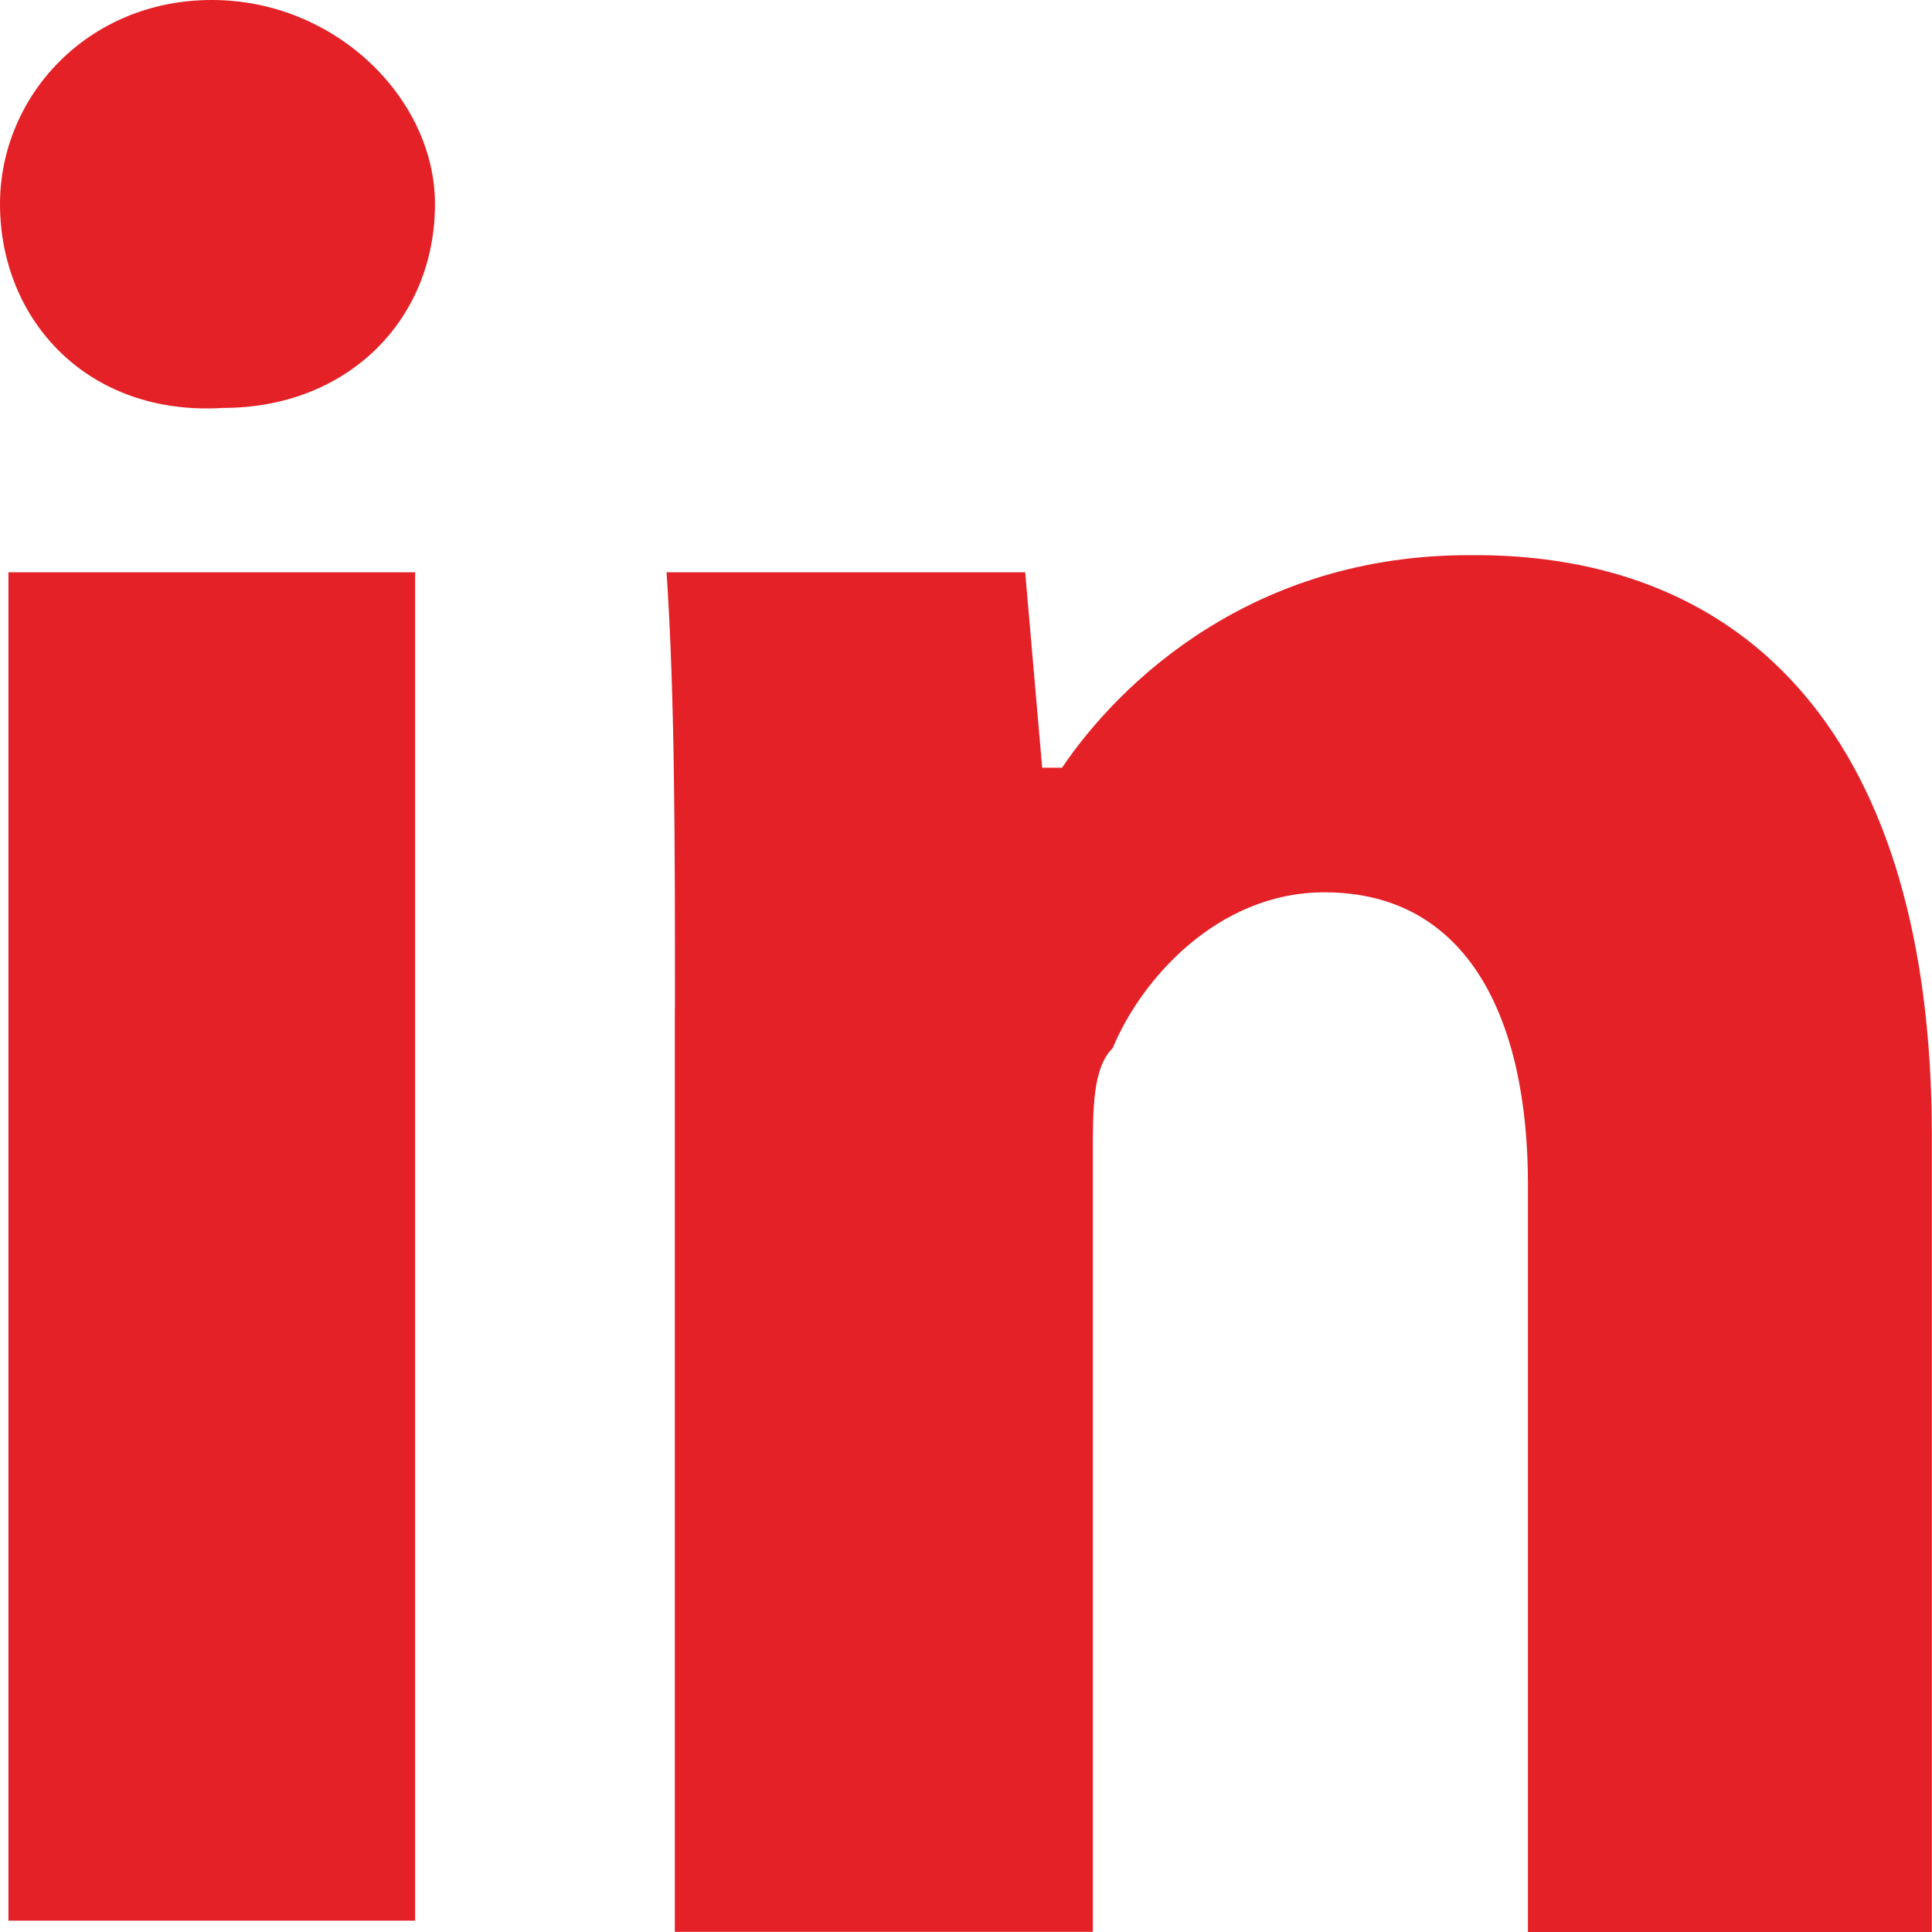
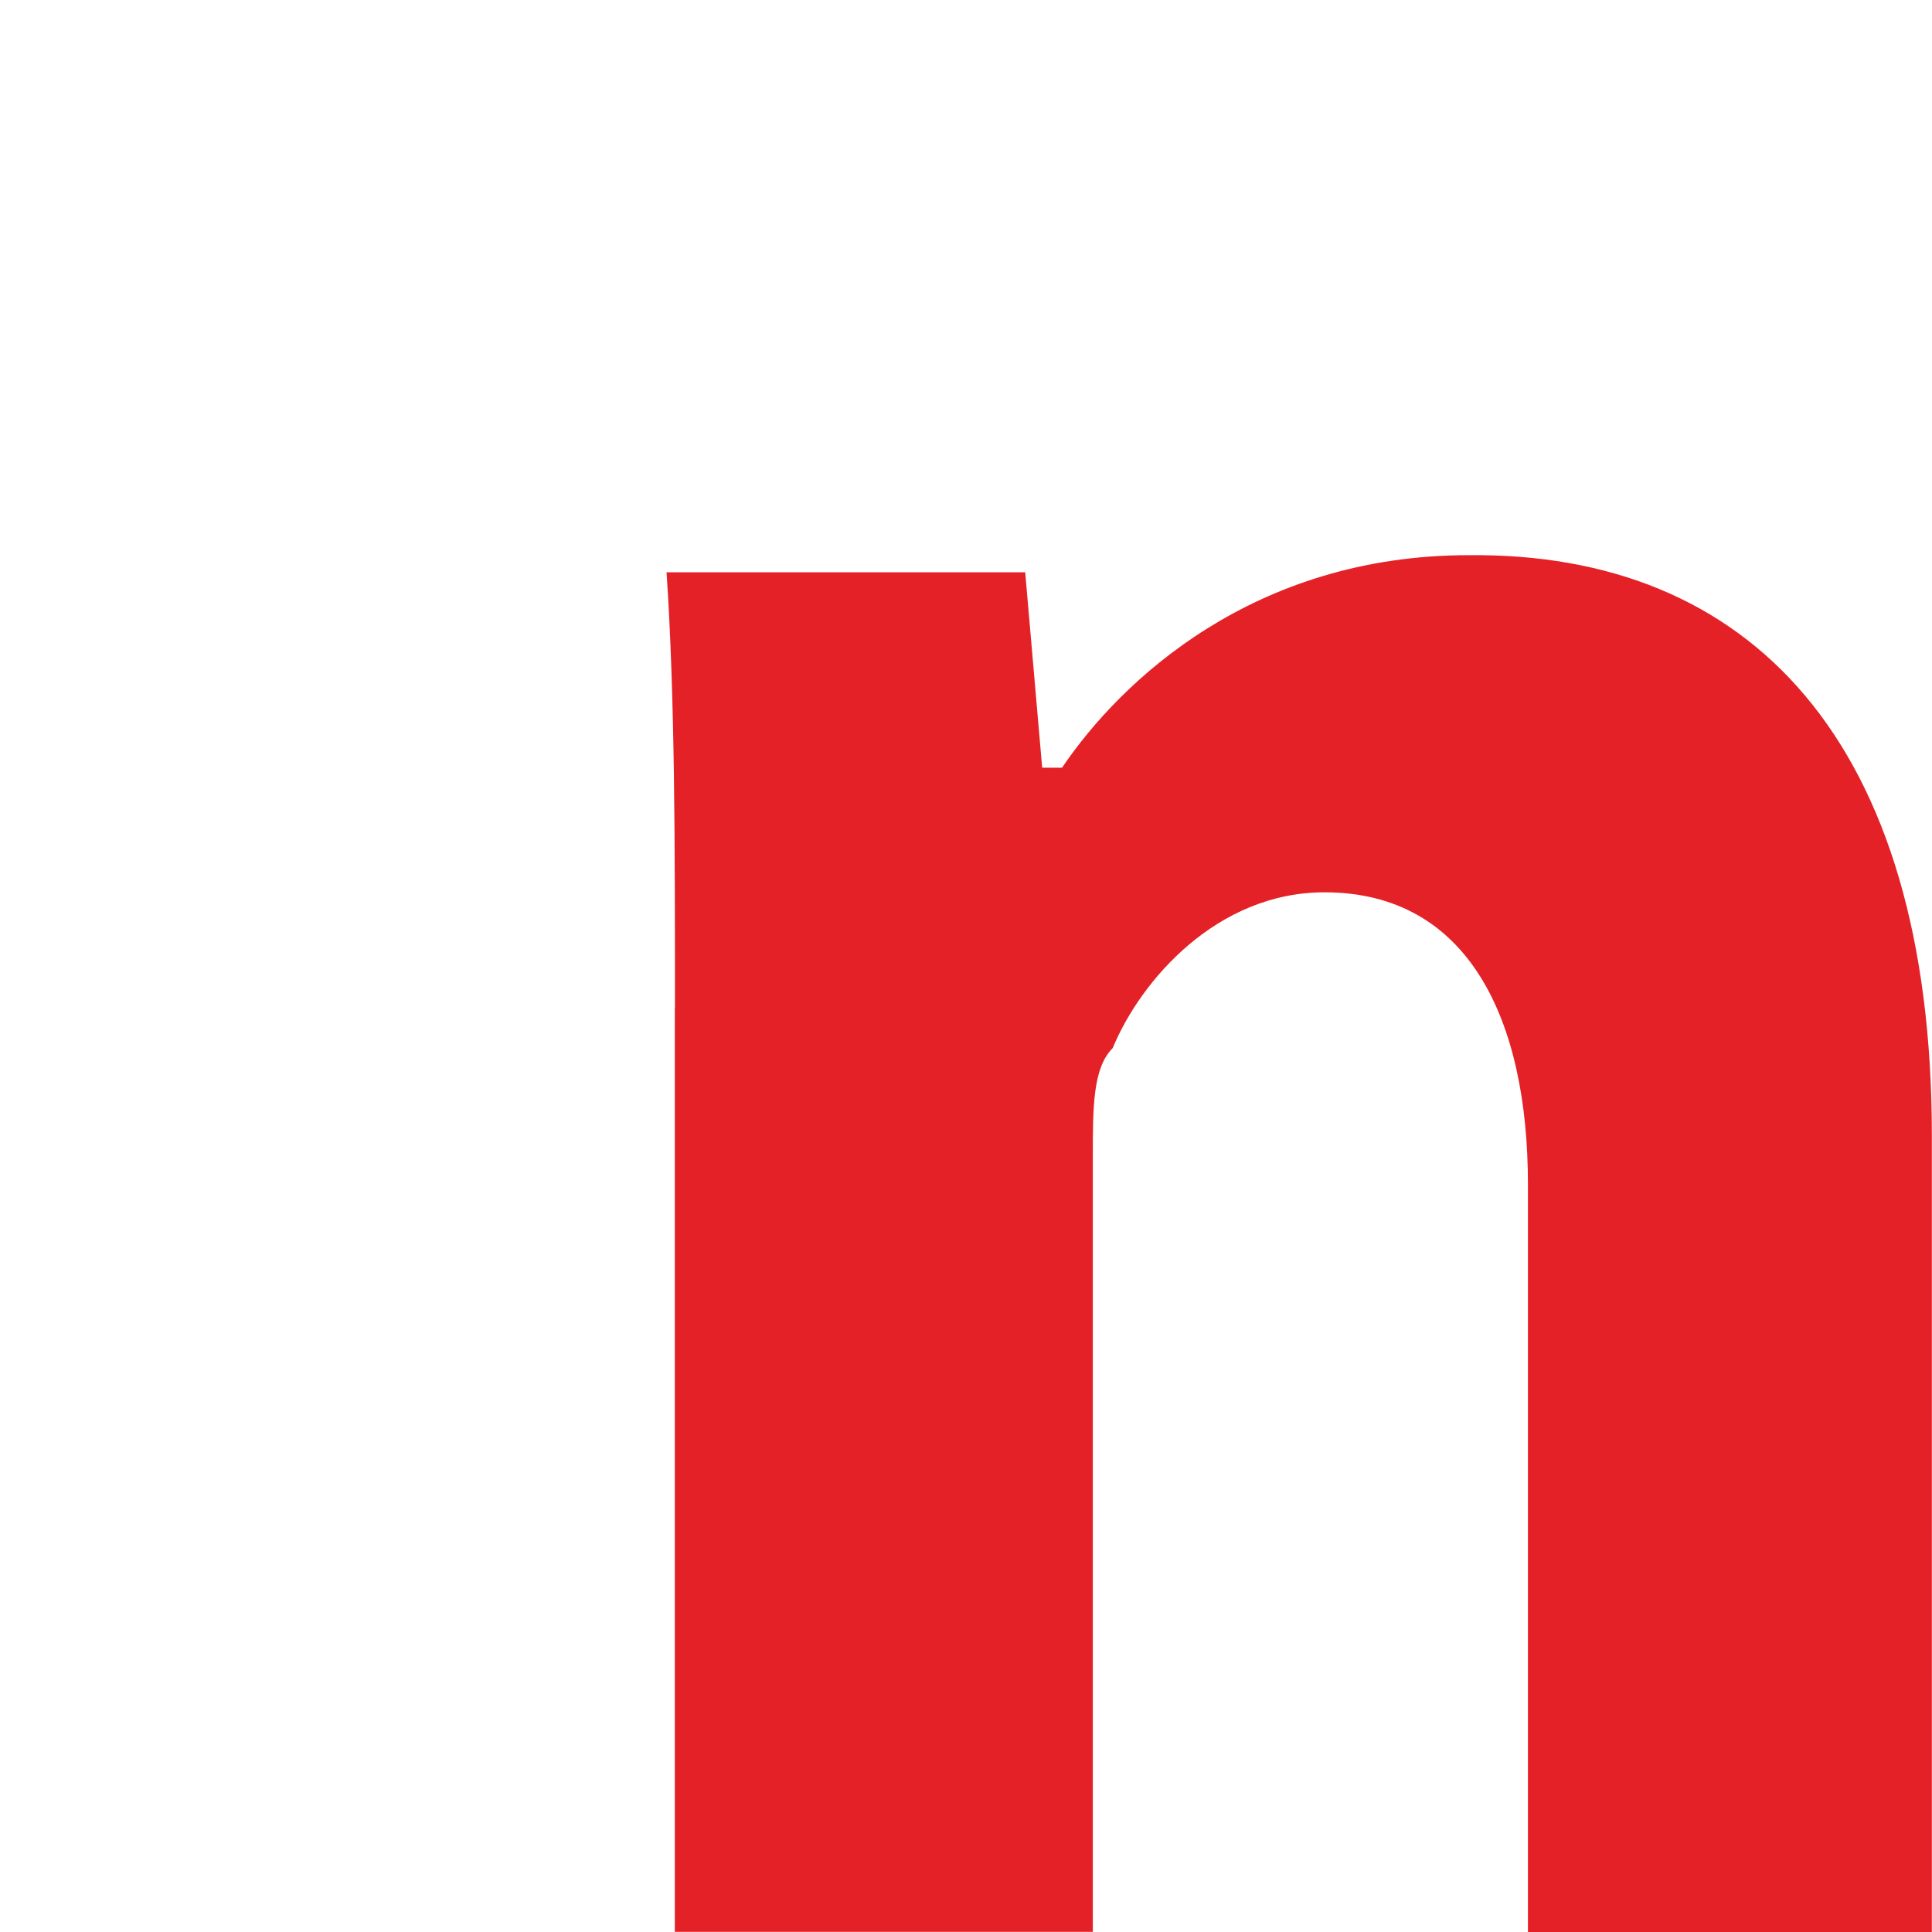
<svg xmlns="http://www.w3.org/2000/svg" version="1.1" id="Layer_1" x="0px" y="0px" width="14px" height="14px" viewBox="290.64 413.945 14 14" enable-background="new 290.64 413.945 14 14" xml:space="preserve">
  <g>
-     <path fill="#E42127" d="M293.792,415.423c0,0.841-0.634,1.478-1.535,1.478c-0.982,0.061-1.617-0.637-1.617-1.478   c0-0.78,0.635-1.478,1.535-1.478S293.792,414.664,293.792,415.423z M290.701,427.863v-9.771h2.947v9.771H290.701L290.701,427.863z" />
    <path fill="#E42127" d="M295.531,421.253c0-1.19,0-2.258-0.061-3.161h2.599l0.123,1.416h0.144c0.43-0.636,1.392-1.54,2.947-1.54   c2.026-0.021,3.356,1.334,3.356,4.208v5.769h-2.927v-5.419c0-1.191-0.43-2.115-1.474-2.115c-0.778,0-1.331,0.636-1.535,1.129   c-0.144,0.143-0.144,0.431-0.144,0.779v5.625h-3.029V421.253z" />
  </g>
</svg>